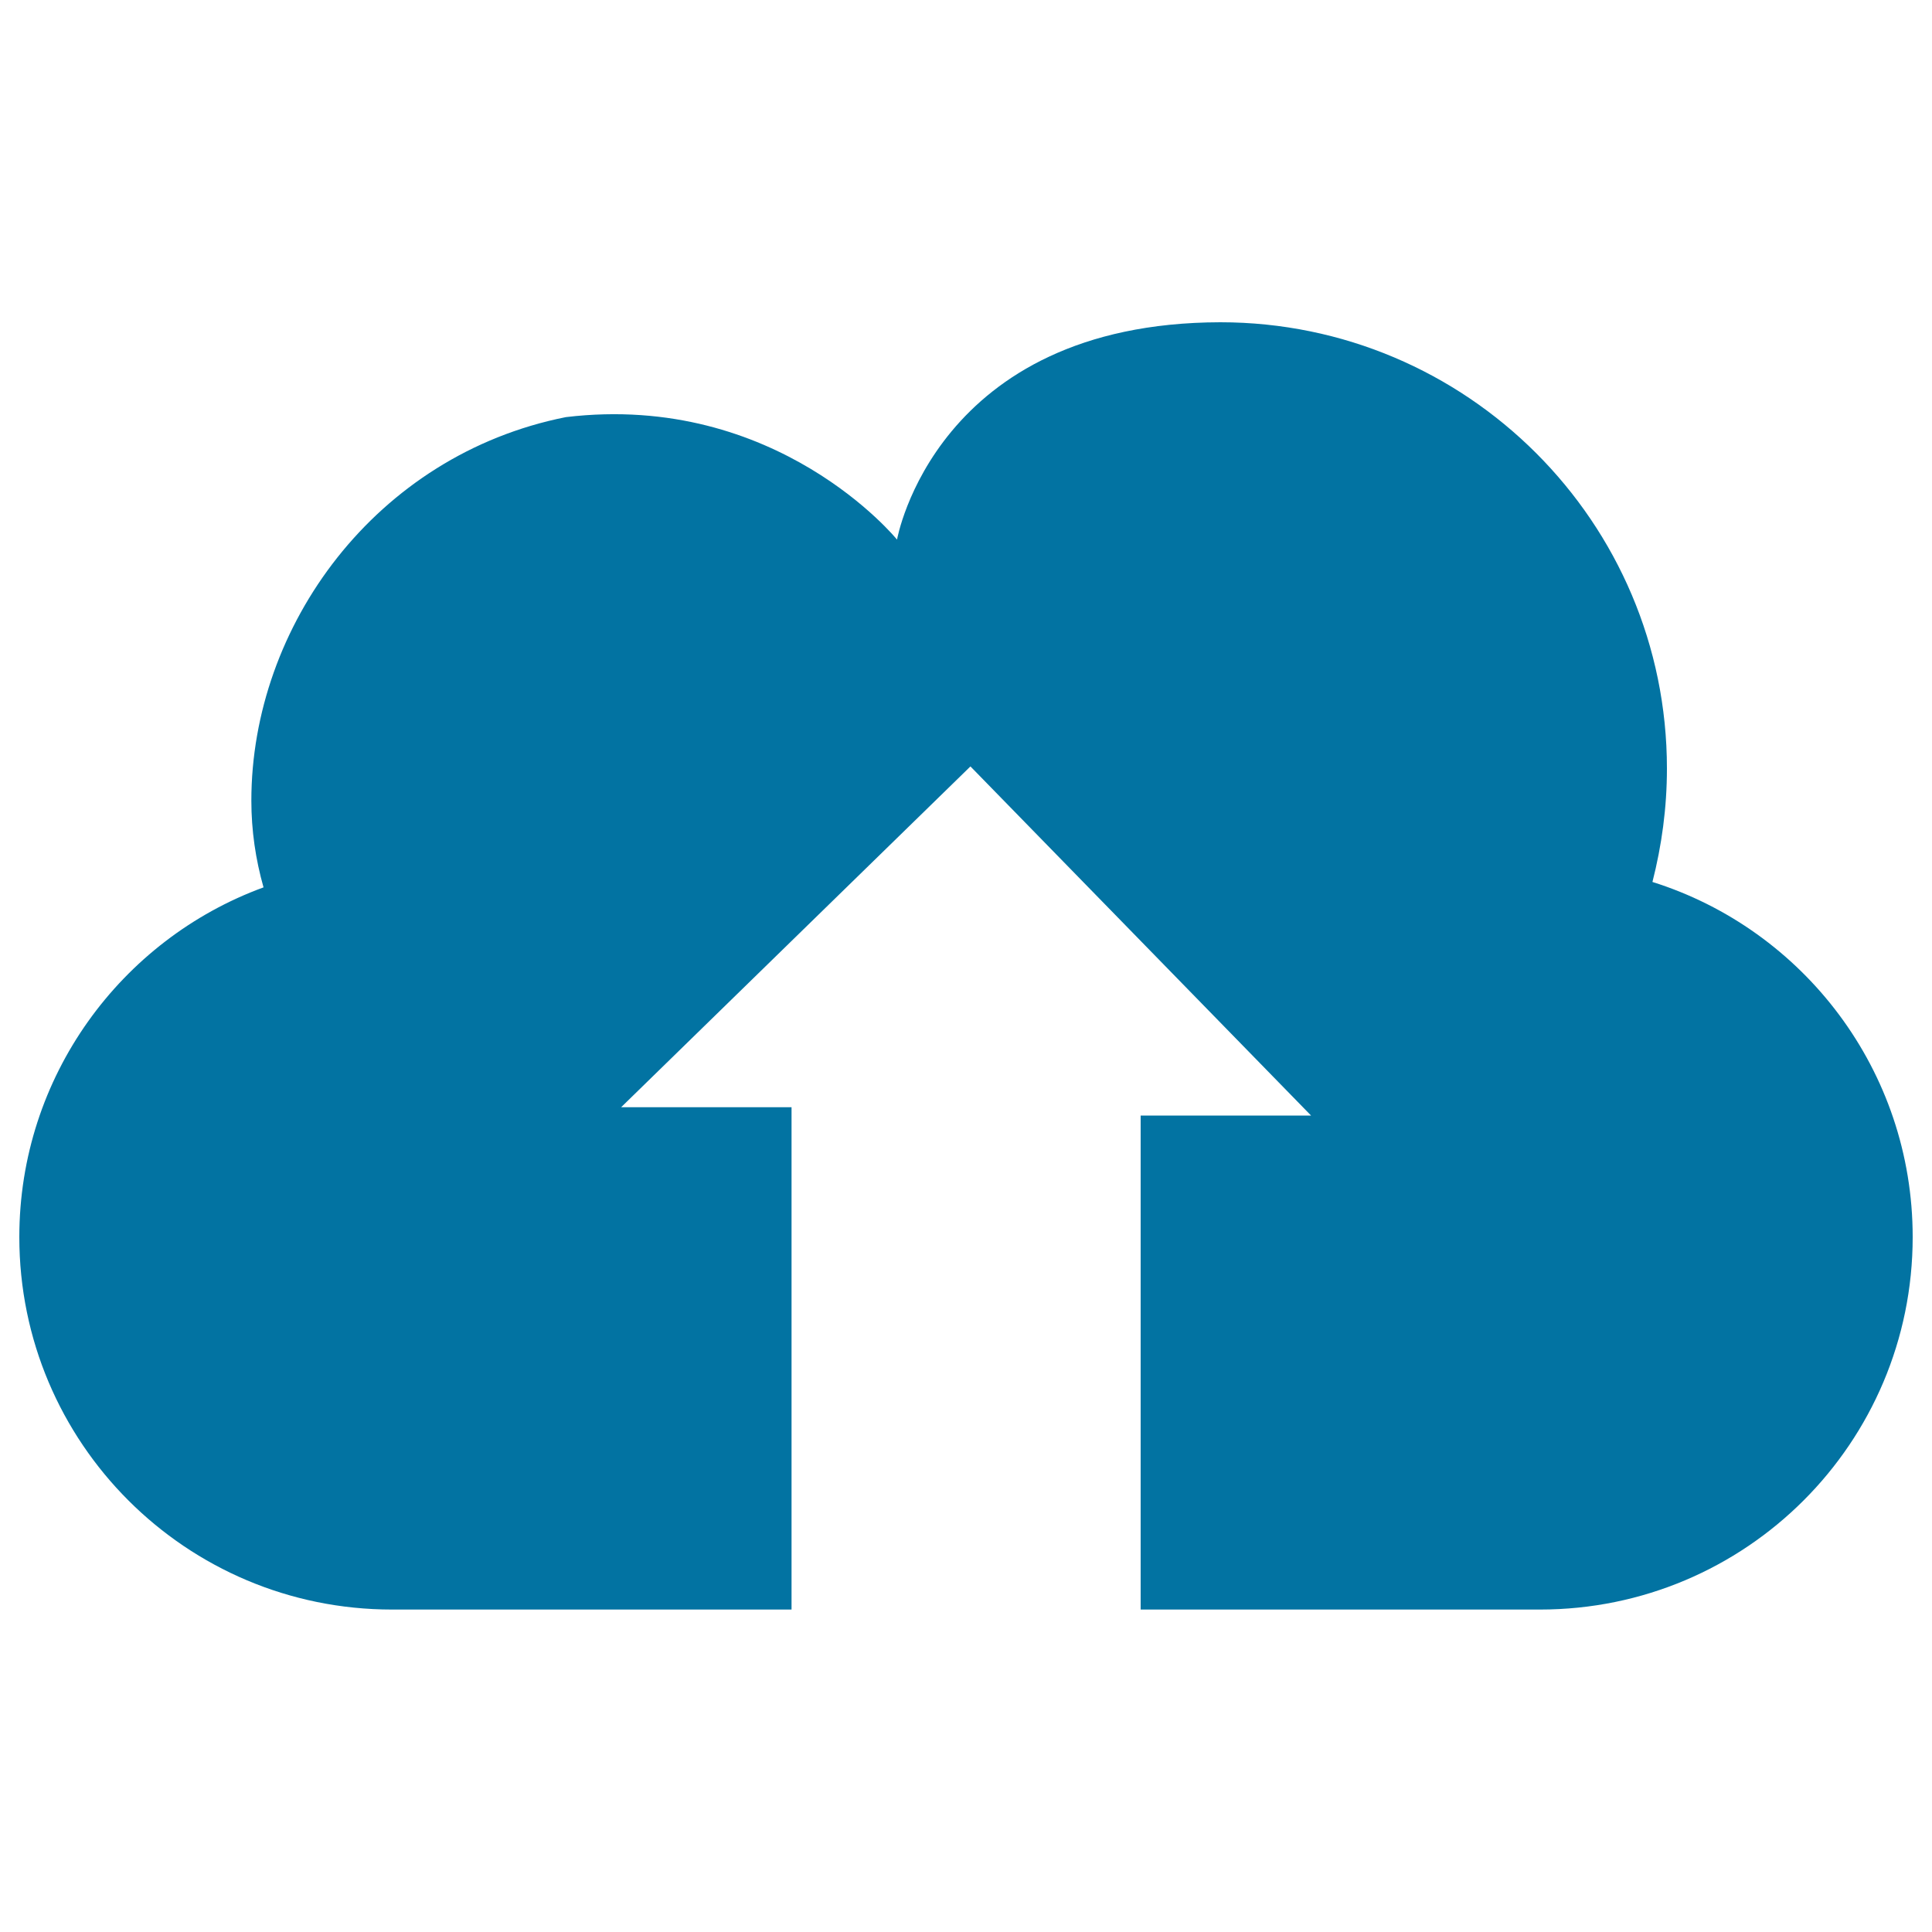
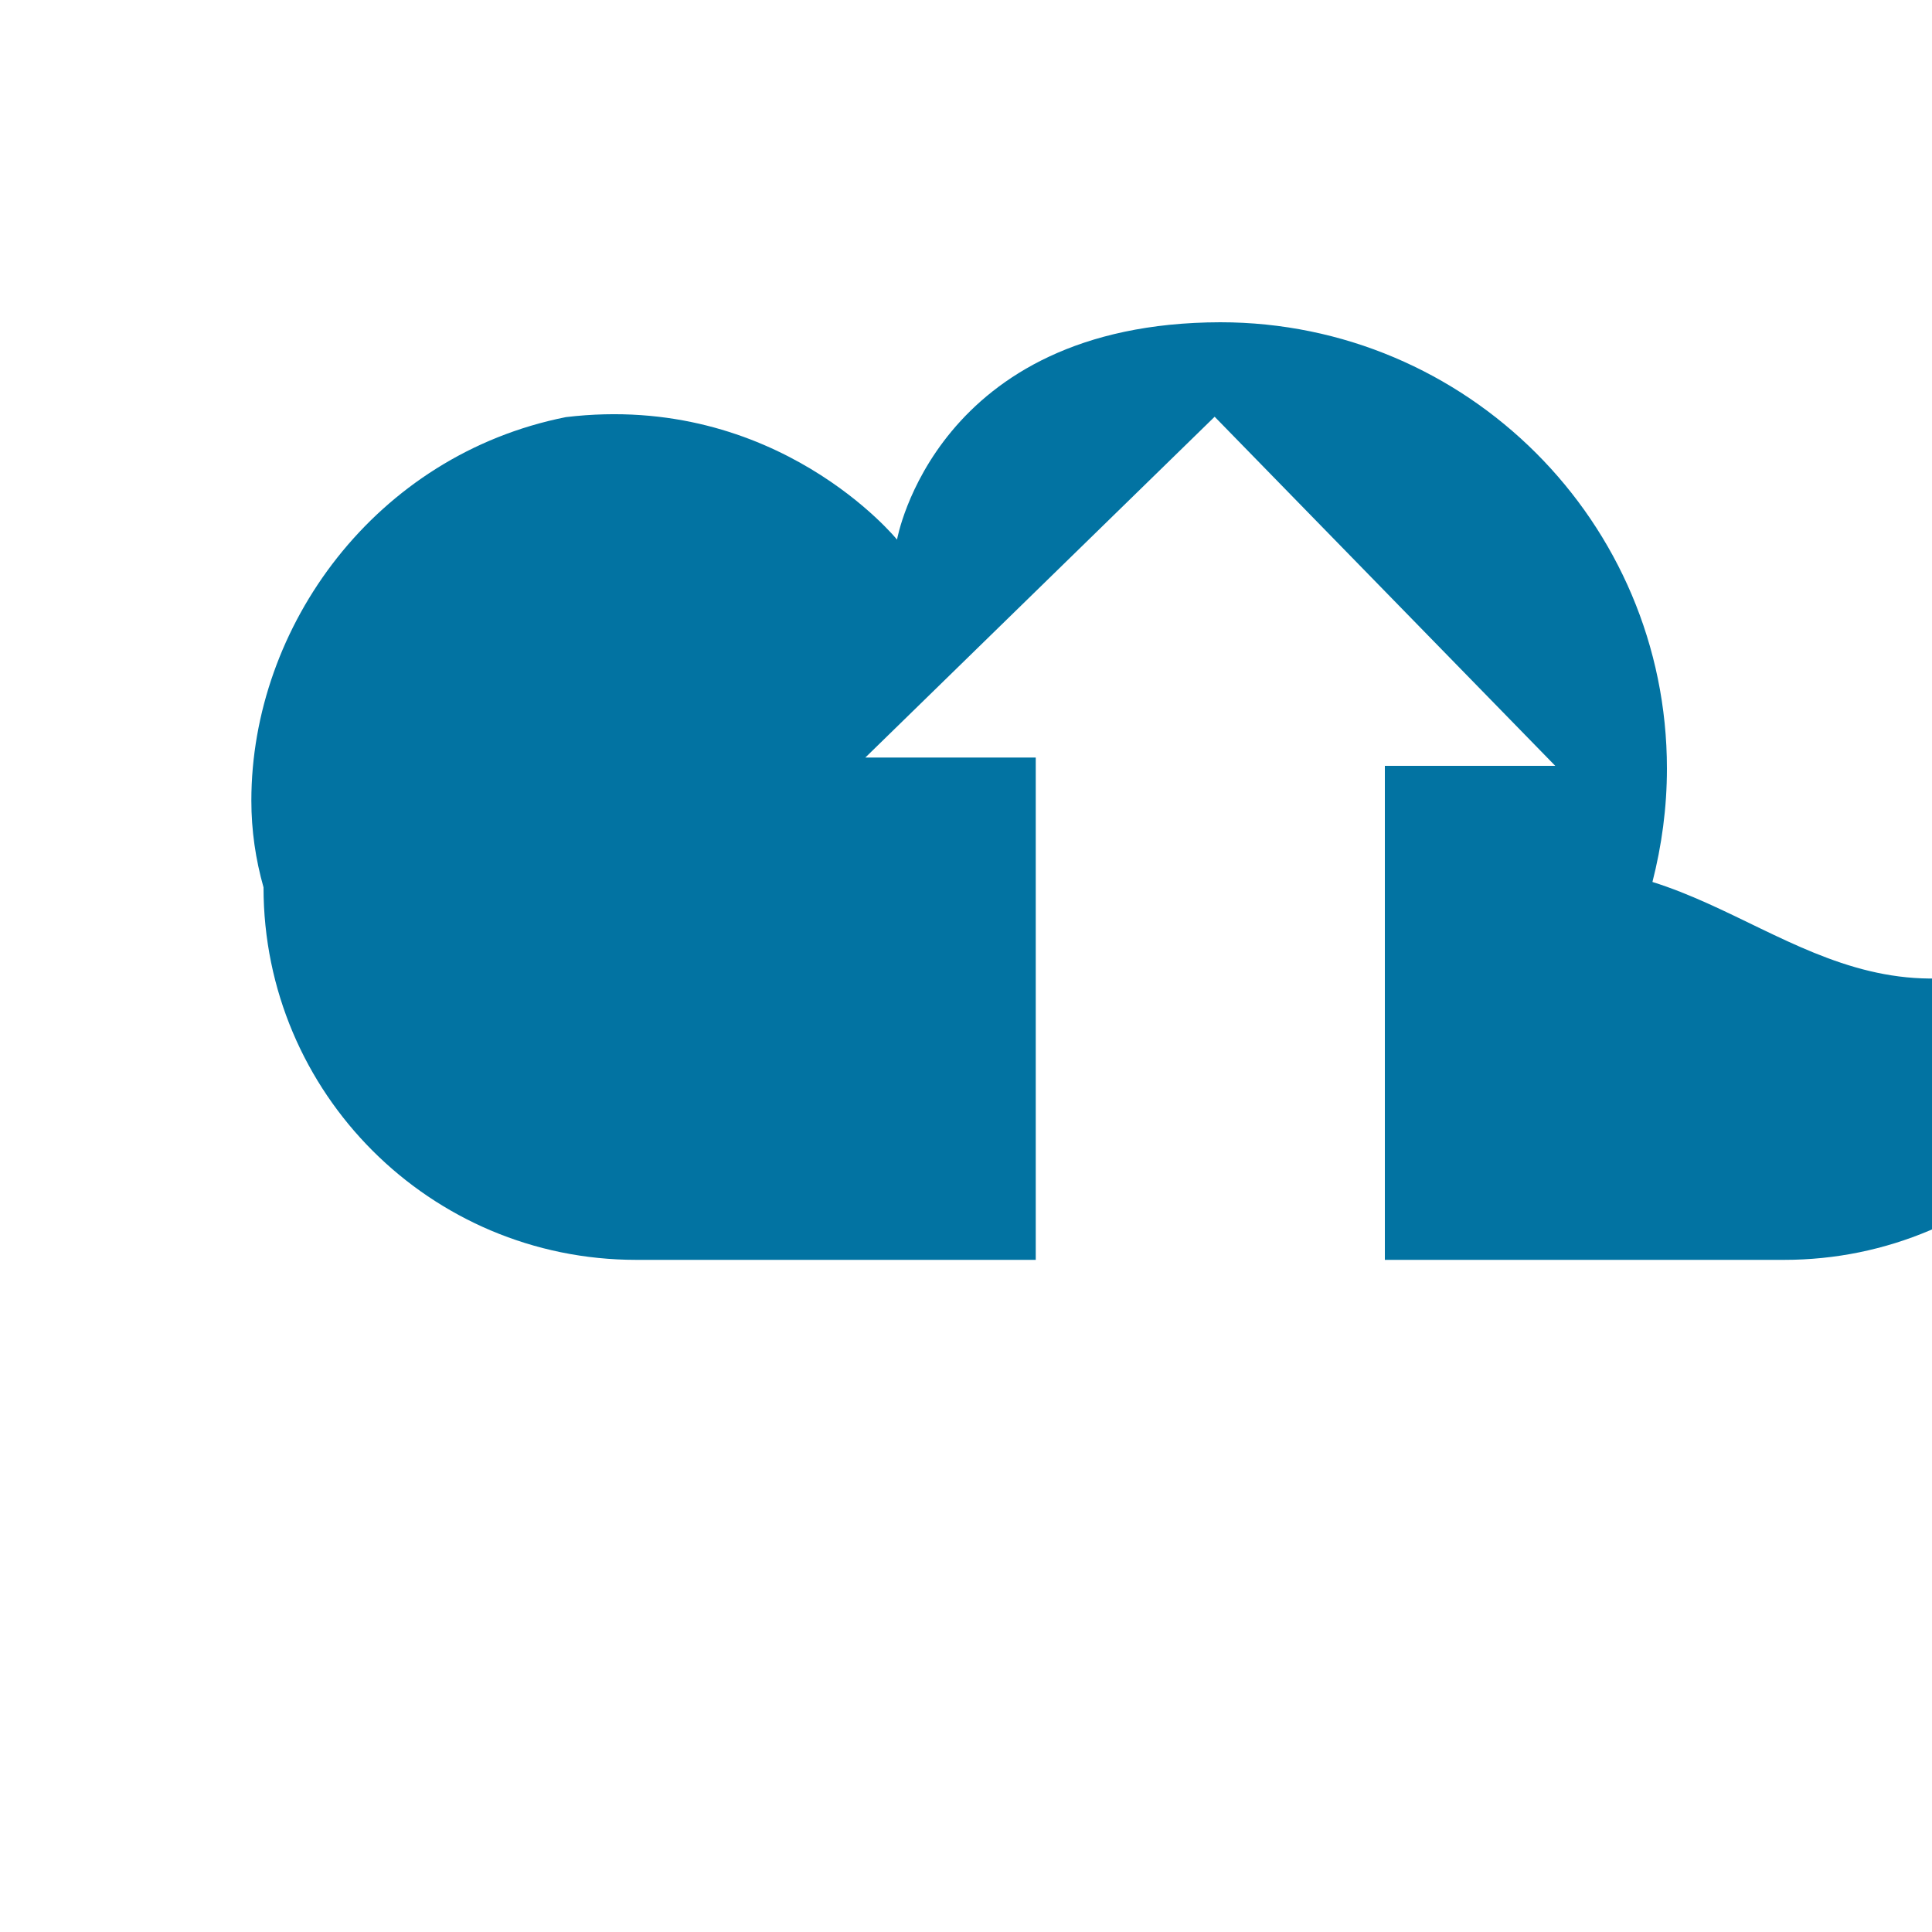
<svg xmlns="http://www.w3.org/2000/svg" viewBox="0 0 1000 1000" style="fill:#0273a2">
  <title>Uploading To Cloud SVG icon</title>
  <g>
-     <path d="M855.3,456.5c4.8-18.8,7.5-38.4,7.5-58.7c0-127.5-103.6-231-231.2-231C484,167.1,464.3,279.3,464.3,279.3s-62-76.5-171.4-63.4c-98.5,19.6-162.8,108.2-162.8,198.5c0,15.5,2.2,30.4,6.3,44.9C62.6,486.3,10,557.3,10,640.3c0,106.5,86.3,192.8,192.9,192.8h206.8v-260h-88.2l180.8-176.4l176.3,180.7h-88.2v255.7h206.7c106.6,0,192.9-86.3,192.9-192.8C990,554,933.3,481,855.3,456.5z" />
+     <path d="M855.3,456.5c4.8-18.8,7.5-38.4,7.5-58.7c0-127.5-103.6-231-231.2-231C484,167.1,464.3,279.3,464.3,279.3s-62-76.5-171.4-63.4c-98.5,19.6-162.8,108.2-162.8,198.5c0,15.5,2.2,30.4,6.3,44.9c0,106.5,86.3,192.8,192.9,192.8h206.8v-260h-88.2l180.8-176.4l176.3,180.7h-88.2v255.7h206.7c106.6,0,192.9-86.3,192.9-192.8C990,554,933.3,481,855.3,456.5z" />
  </g>
</svg>